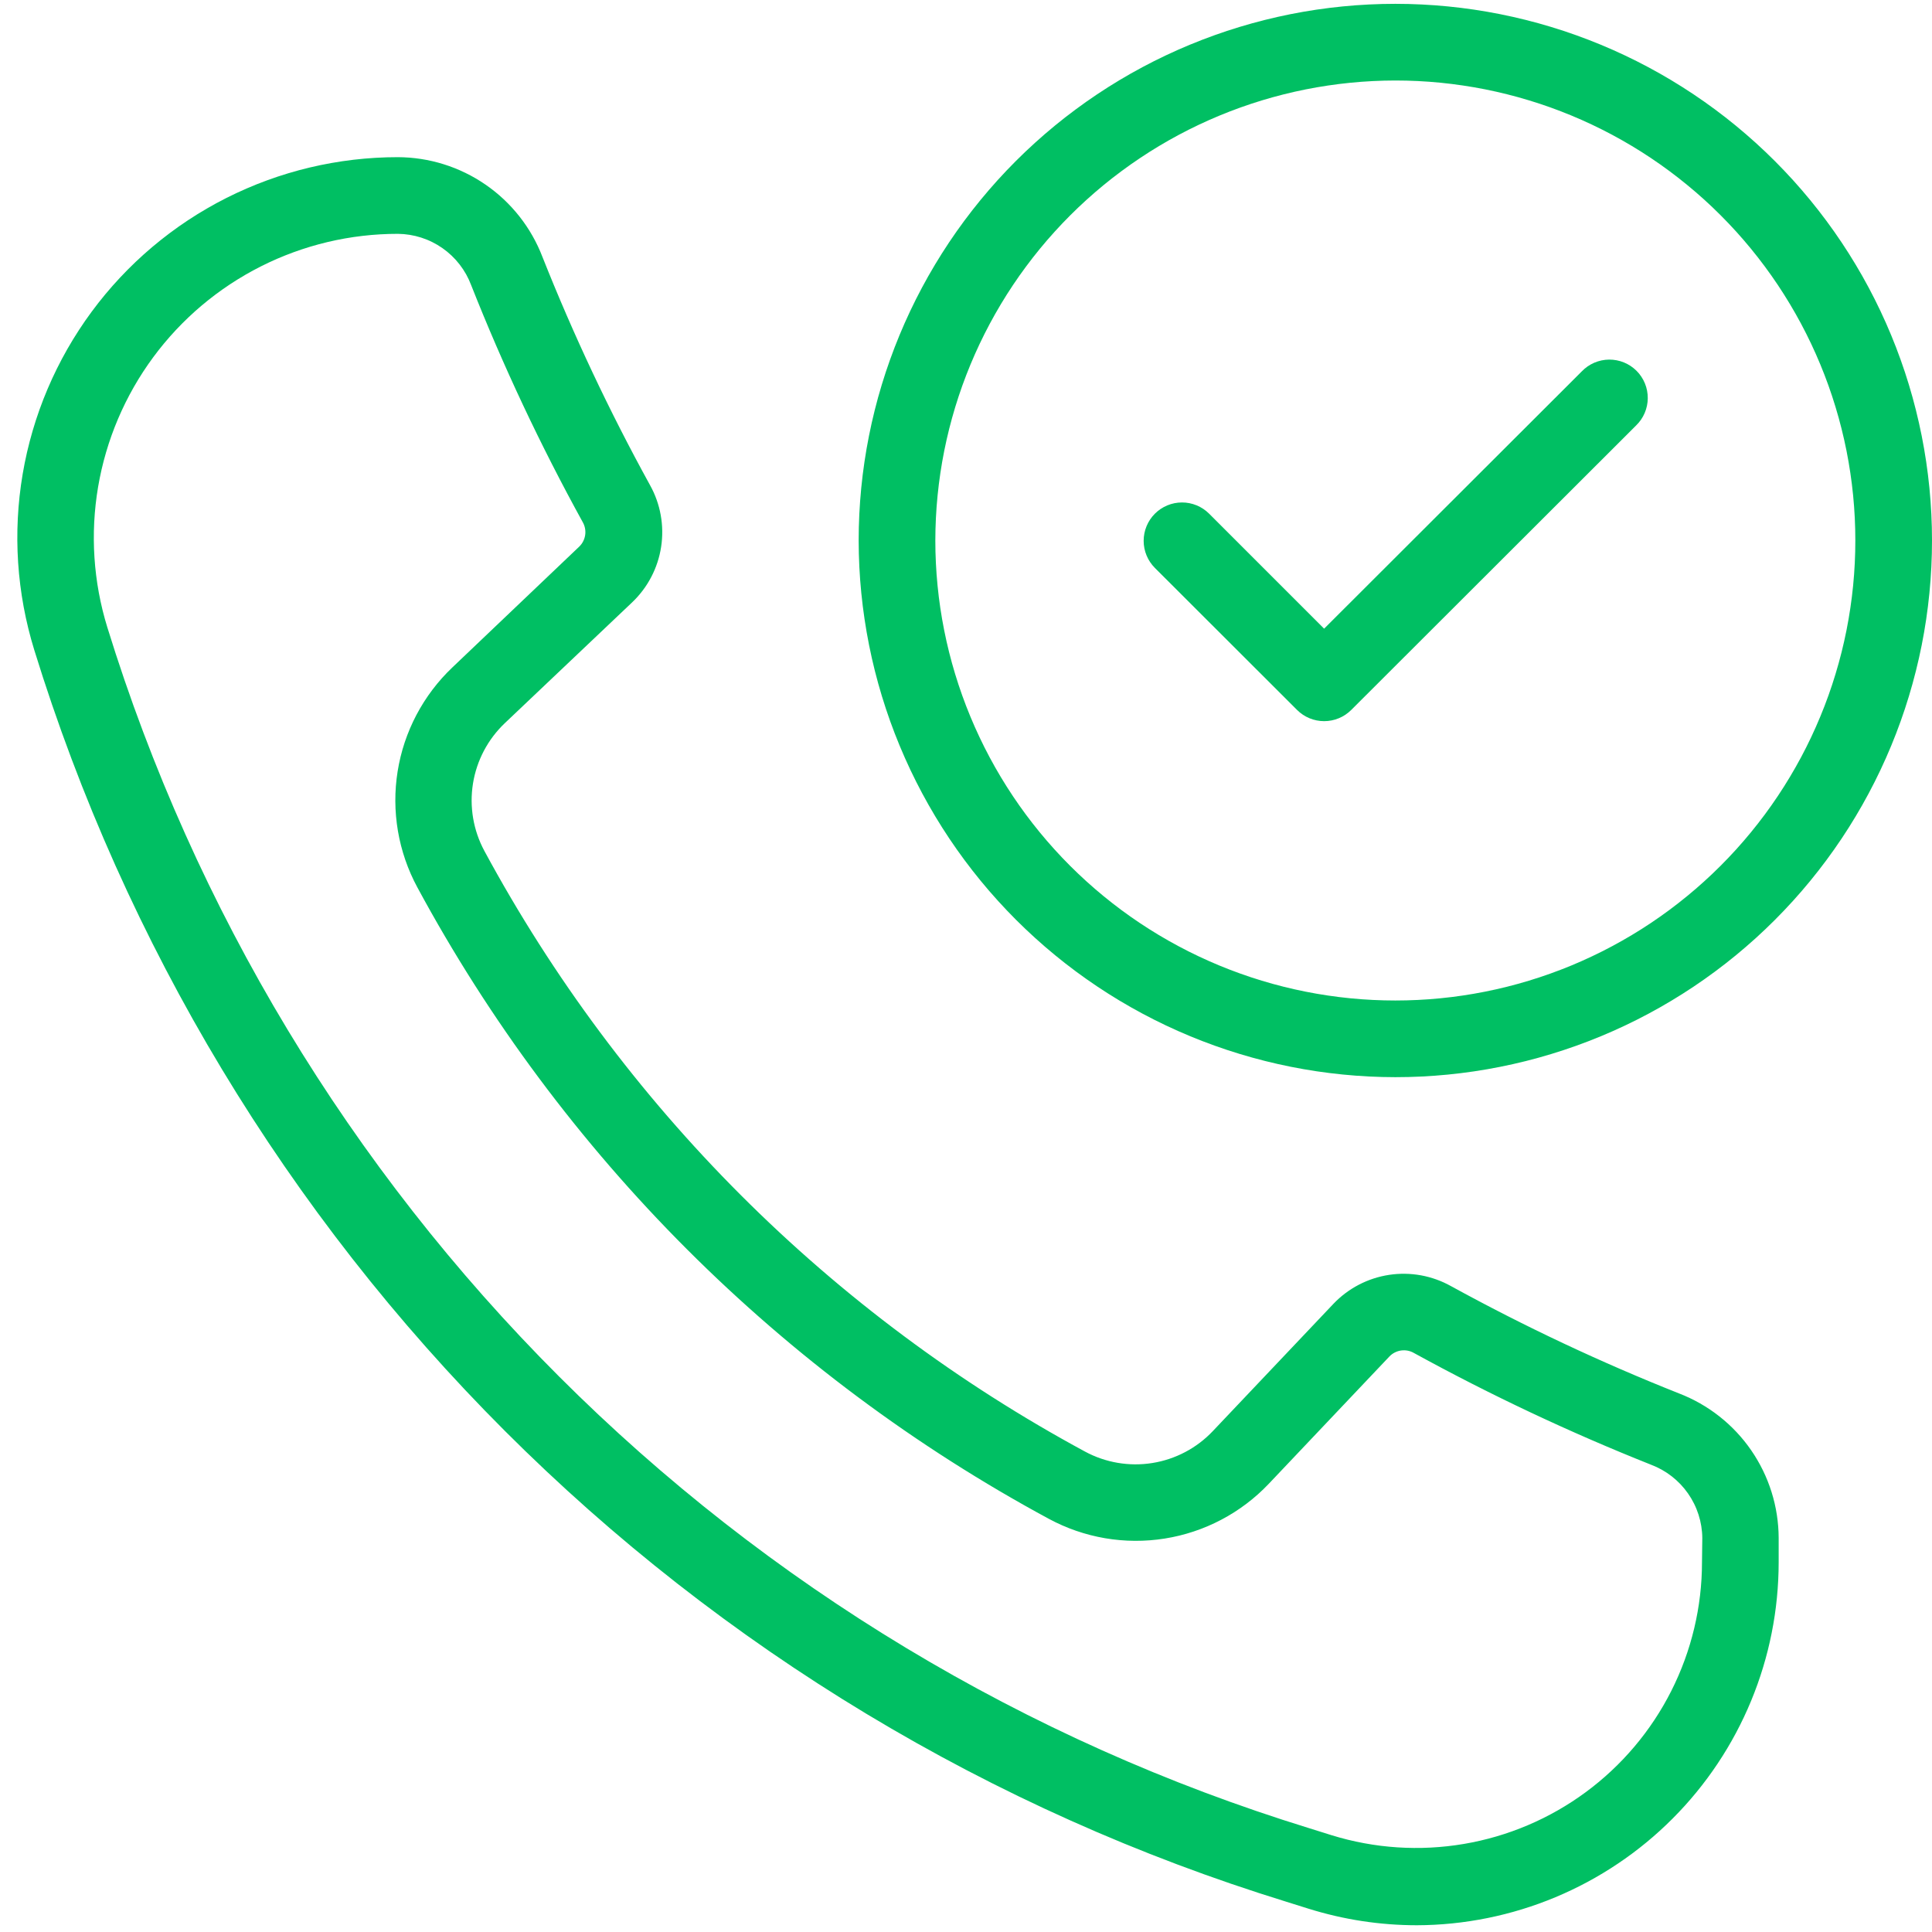
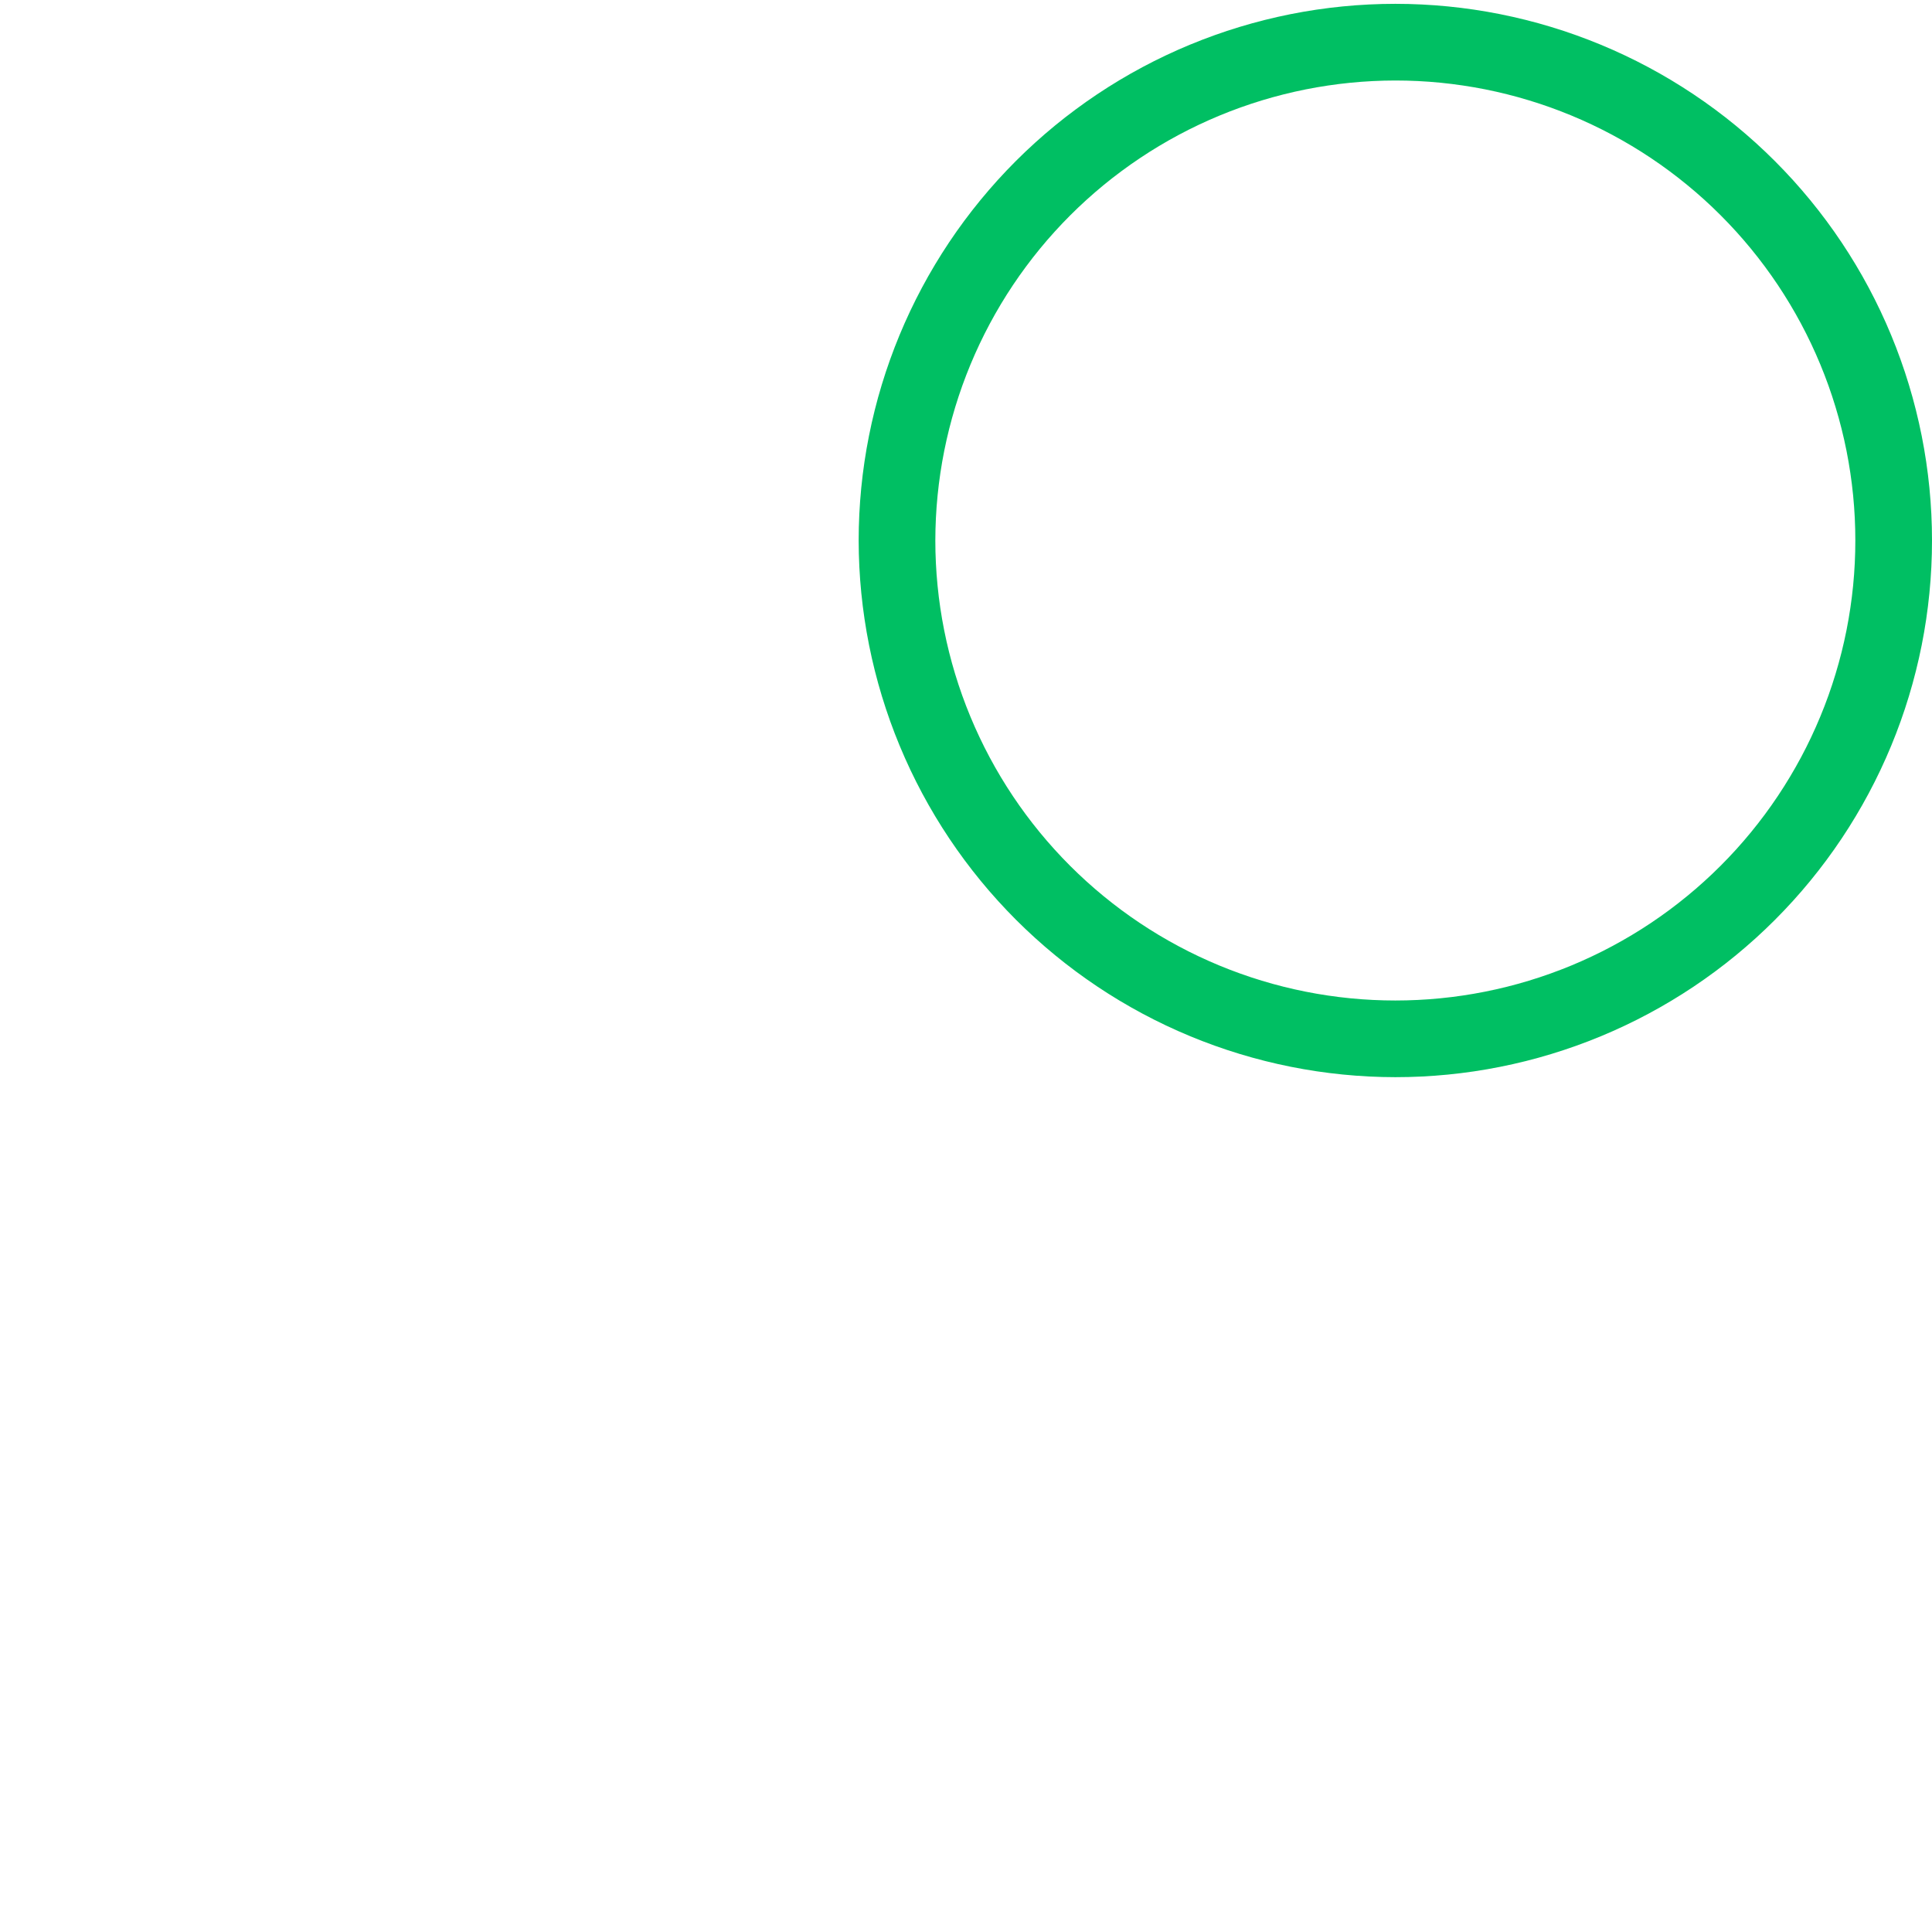
<svg xmlns="http://www.w3.org/2000/svg" width="1024" zoomAndPan="magnify" viewBox="0 0 768 768" height="1024" preserveAspectRatio="xMidYMid meet" version="1.0">
-   <path fill="#00bf63" d="M 667.43 553.906 C 636.324 541.555 606.102 527.332 576.762 511.238 C 575.836 510.723 574.891 510.242 573.926 509.805 C 572.961 509.363 571.98 508.965 570.98 508.609 C 569.984 508.25 568.973 507.934 567.949 507.66 C 566.926 507.383 565.891 507.152 564.848 506.961 C 563.805 506.773 562.754 506.629 561.699 506.523 C 560.645 506.422 559.586 506.363 558.527 506.348 C 557.469 506.332 556.41 506.359 555.352 506.43 C 554.293 506.504 553.238 506.617 552.191 506.777 C 551.145 506.934 550.102 507.137 549.07 507.383 C 548.039 507.625 547.02 507.914 546.012 508.242 C 545.004 508.57 544.012 508.938 543.035 509.348 C 542.055 509.762 541.098 510.211 540.156 510.699 C 539.215 511.188 538.297 511.715 537.402 512.281 C 536.504 512.848 535.633 513.449 534.785 514.086 C 533.938 514.723 533.117 515.395 532.328 516.098 C 531.535 516.805 530.773 517.539 530.043 518.309 L 482.074 568.93 C 481.281 569.766 480.453 570.566 479.598 571.332 C 478.738 572.102 477.852 572.832 476.934 573.527 C 476.016 574.219 475.07 574.875 474.098 575.496 C 473.125 576.113 472.133 576.691 471.113 577.227 C 470.094 577.762 469.055 578.258 467.996 578.707 C 466.938 579.16 465.863 579.566 464.77 579.934 C 463.68 580.297 462.574 580.613 461.457 580.887 C 460.336 581.16 459.211 581.391 458.074 581.57 C 456.938 581.754 455.793 581.887 454.645 581.977 C 453.5 582.062 452.348 582.105 451.199 582.102 C 450.047 582.094 448.898 582.043 447.75 581.941 C 446.605 581.844 445.461 581.699 444.328 581.504 C 443.191 581.312 442.066 581.074 440.953 580.789 C 439.836 580.504 438.734 580.176 437.645 579.801 C 436.559 579.43 435.484 579.012 434.43 578.547 C 433.375 578.086 432.344 577.582 431.328 577.035 C 418.77 570.25 406.473 563.02 394.438 555.344 C 382.398 547.664 370.66 539.562 359.211 531.031 C 347.762 522.504 336.641 513.57 325.84 504.23 C 315.039 494.895 304.594 485.18 294.5 475.086 C 284.406 464.992 274.688 454.543 265.352 443.746 C 256.016 432.945 247.082 421.82 238.555 410.375 C 230.023 398.926 221.922 387.184 214.242 375.148 C 206.566 363.113 199.332 350.816 192.547 338.254 C 192.004 337.242 191.496 336.207 191.035 335.152 C 190.574 334.098 190.156 333.023 189.781 331.934 C 189.406 330.848 189.078 329.742 188.793 328.629 C 188.508 327.512 188.27 326.387 188.078 325.25 C 187.883 324.113 187.738 322.973 187.641 321.824 C 187.539 320.676 187.488 319.527 187.48 318.375 C 187.477 317.223 187.516 316.074 187.605 314.926 C 187.695 313.777 187.828 312.633 188.012 311.496 C 188.191 310.359 188.418 309.23 188.691 308.113 C 188.969 306.992 189.285 305.887 189.648 304.797 C 190.012 303.703 190.422 302.625 190.875 301.566 C 191.324 300.508 191.82 299.469 192.355 298.449 C 192.895 297.43 193.469 296.434 194.086 295.461 C 194.707 294.488 195.363 293.543 196.059 292.625 C 196.754 291.707 197.484 290.82 198.25 289.961 C 199.02 289.102 199.82 288.273 200.656 287.48 L 251.277 239.453 C 252.043 238.723 252.781 237.965 253.484 237.172 C 254.188 236.383 254.859 235.566 255.496 234.723 C 256.137 233.875 256.734 233.008 257.301 232.113 C 257.867 231.219 258.395 230.301 258.883 229.363 C 259.375 228.426 259.824 227.469 260.234 226.492 C 260.648 225.516 261.016 224.527 261.344 223.52 C 261.676 222.516 261.961 221.496 262.207 220.469 C 262.453 219.438 262.652 218.398 262.812 217.352 C 262.973 216.309 263.09 215.258 263.16 214.199 C 263.234 213.145 263.262 212.086 263.246 211.027 C 263.234 209.969 263.176 208.914 263.074 207.859 C 262.973 206.809 262.824 205.762 262.637 204.719 C 262.449 203.676 262.219 202.645 261.945 201.621 C 261.672 200.602 261.355 199.59 261 198.594 C 260.641 197.598 260.246 196.617 259.809 195.656 C 259.371 194.691 258.895 193.746 258.379 192.824 C 242.227 163.473 227.977 133.23 215.617 102.094 C 215.062 100.652 214.457 99.23 213.793 97.836 C 213.133 96.438 212.418 95.066 211.656 93.723 C 210.891 92.379 210.078 91.066 209.215 89.781 C 208.352 88.5 207.441 87.25 206.484 86.035 C 205.527 84.82 204.527 83.645 203.48 82.504 C 202.434 81.363 201.348 80.266 200.223 79.207 C 199.094 78.148 197.93 77.137 196.723 76.164 C 195.52 75.195 194.281 74.27 193.008 73.395 C 191.734 72.516 190.434 71.688 189.098 70.906 C 187.762 70.129 186.398 69.398 185.008 68.723 C 183.617 68.047 182.207 67.422 180.77 66.848 C 179.332 66.277 177.875 65.762 176.398 65.301 C 174.926 64.836 173.434 64.43 171.93 64.082 C 170.422 63.73 168.906 63.438 167.375 63.203 C 165.848 62.965 164.312 62.785 162.773 62.664 C 161.23 62.543 159.688 62.48 158.141 62.477 C 155.191 62.477 152.246 62.562 149.305 62.734 C 146.363 62.906 143.426 63.164 140.5 63.508 C 137.57 63.852 134.656 64.281 131.754 64.797 C 128.852 65.309 125.965 65.906 123.098 66.59 C 120.23 67.273 117.383 68.039 114.562 68.891 C 111.738 69.738 108.941 70.668 106.176 71.684 C 103.406 72.695 100.668 73.789 97.965 74.961 C 95.262 76.133 92.594 77.383 89.961 78.711 C 87.328 80.039 84.738 81.445 82.191 82.926 C 79.641 84.406 77.137 85.957 74.68 87.586 C 72.219 89.211 69.812 90.91 67.453 92.676 C 65.094 94.445 62.785 96.277 60.535 98.18 C 58.281 100.082 56.09 102.051 53.949 104.078 C 51.812 106.109 49.738 108.203 47.723 110.355 C 45.707 112.504 43.758 114.715 41.871 116.98 C 39.988 119.246 38.168 121.566 36.418 123.938 C 34.668 126.309 32.988 128.73 31.383 131.203 C 29.773 133.672 28.238 136.188 26.777 138.746 C 25.316 141.309 23.93 143.91 22.621 146.551 C 21.312 149.191 20.082 151.867 18.93 154.582 C 17.773 157.293 16.703 160.039 15.711 162.812 C 14.719 165.59 13.809 168.395 12.98 171.223 C 12.152 174.051 11.406 176.902 10.742 179.773 C 10.082 182.648 9.504 185.535 9.012 188.441 C 8.52 191.348 8.113 194.266 7.789 197.199 C 7.469 200.129 7.23 203.066 7.082 206.008 C 6.93 208.953 6.867 211.898 6.887 214.848 C 6.91 217.793 7.016 220.738 7.211 223.68 C 7.406 226.621 7.684 229.555 8.051 232.48 C 8.414 235.406 8.867 238.316 9.402 241.215 C 9.938 244.117 10.559 246.996 11.262 249.859 C 11.965 252.723 12.754 255.562 13.621 258.379 C 15.871 265.664 18.23 272.914 20.699 280.133 C 23.168 287.348 25.746 294.523 28.434 301.66 C 31.121 308.797 33.914 315.895 36.816 322.945 C 39.719 329.996 42.73 337.004 45.844 343.965 C 48.961 350.926 52.18 357.84 55.508 364.703 C 58.832 371.562 62.262 378.375 65.793 385.133 C 69.324 391.895 72.961 398.598 76.695 405.246 C 80.43 411.895 84.266 418.484 88.203 425.016 C 92.141 431.547 96.176 438.02 100.309 444.43 C 104.441 450.836 108.668 457.184 112.996 463.465 C 117.32 469.746 121.742 475.957 126.254 482.105 C 130.77 488.25 135.375 494.328 140.074 500.336 C 144.773 506.34 149.562 512.277 154.441 518.137 C 159.32 523.996 164.289 529.785 169.344 535.492 C 174.398 541.203 179.539 546.836 184.766 552.391 C 189.992 557.945 195.301 563.418 200.695 568.812 C 206.086 574.203 211.559 579.512 217.113 584.738 C 222.668 589.965 228.297 595.105 234.008 600.164 C 239.719 605.219 245.504 610.184 251.363 615.066 C 257.227 619.945 263.16 624.734 269.164 629.434 C 275.172 634.133 281.25 638.738 287.395 643.254 C 293.543 647.77 299.754 652.191 306.035 656.516 C 312.316 660.844 318.66 665.07 325.07 669.203 C 331.48 673.34 337.949 677.375 344.48 681.309 C 351.012 685.246 357.602 689.082 364.25 692.82 C 370.898 696.555 377.602 700.191 384.363 703.723 C 391.121 707.254 397.93 710.684 404.793 714.012 C 411.656 717.336 418.57 720.559 425.531 723.672 C 432.492 726.789 439.496 729.801 446.551 732.703 C 453.602 735.605 460.695 738.398 467.832 741.086 C 474.969 743.773 482.148 746.352 489.363 748.824 C 496.578 751.293 503.828 753.652 511.117 755.902 L 520.258 758.766 C 534.254 763.117 548.578 765.301 563.23 765.316 C 565.586 765.309 567.941 765.242 570.293 765.117 C 572.645 764.996 574.992 764.812 577.336 764.574 C 579.68 764.336 582.016 764.039 584.344 763.684 C 586.676 763.332 588.992 762.922 591.301 762.453 C 593.609 761.988 595.906 761.465 598.191 760.883 C 600.473 760.305 602.742 759.672 604.992 758.98 C 607.246 758.289 609.48 757.543 611.695 756.746 C 613.91 755.945 616.105 755.09 618.281 754.184 C 620.453 753.277 622.605 752.316 624.73 751.305 C 626.859 750.293 628.961 749.227 631.035 748.113 C 633.109 746.996 635.156 745.832 637.172 744.617 C 639.191 743.402 641.18 742.137 643.133 740.824 C 645.09 739.512 647.012 738.152 648.902 736.746 C 650.793 735.336 652.645 733.887 654.465 732.387 C 656.281 730.891 658.062 729.348 659.805 727.766 C 661.547 726.18 663.25 724.551 664.914 722.883 C 666.578 721.215 668.199 719.508 669.781 717.762 C 671.359 716.012 672.895 714.227 674.387 712.406 C 675.879 710.582 677.328 708.723 678.727 706.832 C 680.129 704.938 681.484 703.012 682.789 701.051 C 684.098 699.09 685.355 697.102 686.566 695.078 C 687.773 693.059 688.934 691.008 690.043 688.93 C 691.152 686.852 692.211 684.746 693.215 682.617 C 694.223 680.488 695.176 678.332 696.078 676.156 C 696.977 673.98 697.824 671.781 698.617 669.566 C 699.41 667.348 700.148 665.109 700.832 662.855 C 701.516 660.602 702.145 658.332 702.719 656.047 C 703.289 653.762 703.805 651.465 704.266 649.152 C 704.727 646.844 705.129 644.523 705.477 642.195 C 705.824 639.863 706.113 637.527 706.344 635.184 C 706.578 632.84 706.75 630.488 706.867 628.137 C 706.984 625.785 707.047 623.43 707.047 621.074 L 707.047 611.352 C 707.043 609.809 706.977 608.262 706.855 606.723 C 706.734 605.184 706.555 603.648 706.316 602.121 C 706.082 600.594 705.789 599.078 705.438 597.57 C 705.086 596.066 704.68 594.578 704.219 593.102 C 703.754 591.625 703.238 590.172 702.668 588.734 C 702.094 587.301 701.473 585.887 700.793 584.496 C 700.117 583.109 699.387 581.746 698.605 580.414 C 697.828 579.078 697 577.773 696.121 576.5 C 695.242 575.23 694.32 573.992 693.352 572.789 C 692.379 571.586 691.367 570.422 690.309 569.293 C 689.25 568.168 688.152 567.082 687.012 566.035 C 685.875 564.992 684.695 563.992 683.48 563.035 C 682.27 562.078 681.02 561.168 679.738 560.309 C 678.453 559.445 677.141 558.633 675.797 557.867 C 674.453 557.102 673.086 556.391 671.688 555.73 C 670.289 555.066 668.871 554.461 667.43 553.906 Z M 676.57 620.953 C 676.57 623.168 676.504 625.379 676.375 627.59 C 676.246 629.801 676.051 632.008 675.793 634.207 C 675.531 636.406 675.211 638.598 674.824 640.777 C 674.438 642.957 673.984 645.125 673.473 647.281 C 672.957 649.434 672.383 651.57 671.746 653.691 C 671.105 655.812 670.406 657.914 669.645 659.992 C 668.883 662.074 668.062 664.129 667.18 666.16 C 666.301 668.191 665.359 670.195 664.359 672.176 C 663.363 674.152 662.305 676.098 661.195 678.012 C 660.082 679.926 658.914 681.809 657.691 683.656 C 656.469 685.504 655.195 687.312 653.867 689.086 C 652.539 690.855 651.16 692.59 649.73 694.281 C 648.301 695.973 646.824 697.621 645.297 699.227 C 643.773 700.832 642.199 702.391 640.582 703.906 C 638.969 705.418 637.309 706.883 635.605 708.301 C 633.902 709.719 632.16 711.082 630.379 712.398 C 628.594 713.711 626.777 714.973 624.918 716.184 C 623.062 717.391 621.176 718.543 619.25 719.641 C 617.328 720.738 615.375 721.781 613.391 722.766 C 611.406 723.75 609.395 724.672 607.355 725.539 C 605.316 726.406 603.254 727.211 601.168 727.957 C 599.086 728.703 596.98 729.387 594.852 730.012 C 592.727 730.633 590.586 731.191 588.426 731.691 C 586.27 732.188 584.098 732.621 581.914 732.992 C 579.73 733.363 577.539 733.668 575.336 733.91 C 573.137 734.152 570.93 734.332 568.719 734.445 C 566.504 734.559 564.293 734.609 562.078 734.59 C 559.863 734.574 557.652 734.496 555.441 734.352 C 553.23 734.203 551.027 733.996 548.828 733.723 C 546.633 733.445 544.441 733.109 542.266 732.707 C 540.086 732.305 537.922 731.84 535.773 731.312 C 533.621 730.781 531.488 730.191 529.371 729.539 L 520.23 726.676 C 513.234 724.52 506.277 722.254 499.352 719.887 C 492.426 717.52 485.539 715.047 478.688 712.473 C 471.84 709.895 465.031 707.215 458.262 704.43 C 451.492 701.645 444.77 698.762 438.09 695.773 C 431.41 692.785 424.773 689.695 418.188 686.504 C 411.602 683.316 405.062 680.027 398.578 676.637 C 392.09 673.25 385.656 669.766 379.277 666.18 C 372.895 662.598 366.57 658.918 360.301 655.141 C 354.031 651.367 347.82 647.496 341.668 643.531 C 335.52 639.566 329.43 635.508 323.398 631.359 C 317.371 627.211 311.406 622.969 305.508 618.641 C 299.609 614.309 293.777 609.891 288.012 605.383 C 282.246 600.875 276.551 596.281 270.926 591.598 C 265.297 586.918 259.746 582.152 254.266 577.305 C 248.785 572.453 243.379 567.523 238.047 562.508 C 232.715 557.496 227.461 552.402 222.285 547.227 C 217.109 542.055 212.012 536.805 206.996 531.473 C 201.977 526.145 197.043 520.742 192.191 515.266 C 187.336 509.785 182.57 504.234 177.887 498.613 C 173.199 492.992 168.602 487.297 164.094 481.535 C 159.582 475.773 155.16 469.941 150.824 464.047 C 146.492 458.148 142.246 452.188 138.094 446.16 C 133.941 440.133 129.879 434.047 125.914 427.898 C 121.945 421.75 118.07 415.539 114.293 409.273 C 110.512 403.008 106.828 396.684 103.242 390.305 C 99.652 383.926 96.164 377.492 92.773 371.008 C 89.379 364.523 86.086 357.988 82.895 351.402 C 79.699 344.82 76.609 338.188 73.617 331.508 C 70.625 324.828 67.734 318.105 64.945 311.34 C 62.16 304.574 59.477 297.766 56.895 290.918 C 54.312 284.07 51.836 277.184 49.465 270.262 C 47.094 263.336 44.828 256.379 42.668 249.387 C 41.973 247.137 41.344 244.867 40.781 242.582 C 40.219 240.293 39.727 237.992 39.297 235.676 C 38.871 233.363 38.512 231.035 38.223 228.699 C 37.93 226.363 37.707 224.02 37.555 221.668 C 37.398 219.32 37.312 216.969 37.297 214.613 C 37.281 212.258 37.332 209.902 37.453 207.551 C 37.574 205.199 37.766 202.855 38.023 200.516 C 38.281 198.172 38.605 195.844 39 193.52 C 39.395 191.199 39.859 188.891 40.387 186.598 C 40.918 184.301 41.512 182.023 42.176 179.766 C 42.84 177.504 43.566 175.266 44.359 173.051 C 45.152 170.832 46.012 168.641 46.934 166.473 C 47.855 164.309 48.84 162.168 49.887 160.059 C 50.934 157.949 52.039 155.875 53.207 153.828 C 54.375 151.785 55.602 149.773 56.887 147.801 C 58.176 145.828 59.516 143.895 60.914 142 C 62.312 140.105 63.766 138.254 65.273 136.445 C 66.781 134.637 68.34 132.871 69.949 131.152 C 71.559 129.438 73.219 127.766 74.926 126.145 C 76.633 124.523 78.387 122.953 80.188 121.434 C 81.988 119.918 83.828 118.453 85.715 117.039 C 87.602 115.629 89.523 114.273 91.488 112.977 C 93.453 111.68 95.457 110.438 97.492 109.258 C 99.527 108.074 101.598 106.953 103.703 105.895 C 105.805 104.832 107.938 103.836 110.098 102.898 C 112.258 101.965 114.445 101.094 116.656 100.285 C 118.867 99.477 121.102 98.734 123.355 98.055 C 125.613 97.379 127.887 96.77 130.176 96.223 C 132.469 95.68 134.773 95.203 137.09 94.793 C 139.41 94.383 141.738 94.043 144.078 93.77 C 146.418 93.496 148.762 93.289 151.113 93.156 C 153.465 93.02 155.816 92.949 158.172 92.953 C 159.746 92.969 161.312 93.102 162.867 93.355 C 164.422 93.605 165.949 93.973 167.449 94.453 C 168.953 94.934 170.406 95.523 171.82 96.227 C 173.23 96.926 174.582 97.727 175.871 98.629 C 177.164 99.531 178.379 100.527 179.523 101.613 C 180.664 102.699 181.719 103.863 182.684 105.109 C 183.648 106.352 184.52 107.664 185.289 109.035 C 186.059 110.41 186.719 111.836 187.277 113.309 C 200.066 145.648 214.848 177.047 231.617 207.512 C 232.07 208.289 232.379 209.121 232.551 210.004 C 232.723 210.887 232.746 211.773 232.617 212.66 C 232.488 213.551 232.219 214.395 231.809 215.195 C 231.398 215.996 230.867 216.703 230.219 217.324 L 179.809 265.324 C 178.371 266.691 176.992 268.113 175.672 269.59 C 174.352 271.07 173.094 272.598 171.898 274.18 C 170.703 275.762 169.574 277.387 168.512 279.059 C 167.449 280.734 166.453 282.445 165.531 284.199 C 164.609 285.953 163.758 287.742 162.98 289.566 C 162.203 291.391 161.504 293.242 160.875 295.121 C 160.25 297.004 159.703 298.906 159.23 300.832 C 158.762 302.758 158.371 304.699 158.059 306.656 C 157.746 308.613 157.516 310.582 157.363 312.559 C 157.211 314.531 157.141 316.512 157.152 318.496 C 157.16 320.477 157.254 322.453 157.426 324.43 C 157.598 326.402 157.848 328.367 158.18 330.324 C 158.512 332.277 158.922 334.215 159.414 336.133 C 159.902 338.055 160.473 339.953 161.117 341.828 C 161.762 343.699 162.48 345.547 163.277 347.359 C 164.074 349.176 164.941 350.957 165.883 352.699 C 173.012 365.91 180.613 378.844 188.684 391.5 C 196.754 404.156 205.273 416.504 214.238 428.539 C 223.207 440.578 232.598 452.277 242.414 463.633 C 252.23 474.988 262.445 485.973 273.059 496.586 C 283.672 507.199 294.656 517.414 306.016 527.23 C 317.371 537.047 329.066 546.441 341.105 555.406 C 353.145 564.375 365.488 572.891 378.148 580.961 C 390.805 589.031 403.734 596.633 416.945 603.766 C 418.691 604.707 420.469 605.574 422.285 606.371 C 424.102 607.168 425.945 607.891 427.82 608.535 C 429.695 609.18 431.594 609.75 433.516 610.238 C 435.438 610.73 437.375 611.141 439.328 611.477 C 441.285 611.809 443.25 612.059 445.227 612.23 C 447.199 612.402 449.18 612.496 451.164 612.504 C 453.145 612.516 455.125 612.445 457.102 612.293 C 459.078 612.141 461.047 611.91 463.004 611.598 C 464.965 611.285 466.906 610.895 468.832 610.426 C 470.758 609.953 472.664 609.406 474.543 608.777 C 476.426 608.152 478.277 607.453 480.102 606.676 C 481.926 605.895 483.715 605.047 485.469 604.121 C 487.227 603.199 488.938 602.207 490.613 601.141 C 492.285 600.078 493.914 598.949 495.496 597.75 C 497.074 596.555 498.605 595.297 500.086 593.977 C 501.562 592.652 502.984 591.273 504.352 589.836 L 552.32 539.215 C 552.941 538.566 553.656 538.039 554.457 537.633 C 555.258 537.227 556.102 536.961 556.992 536.84 C 557.883 536.719 558.77 536.746 559.652 536.922 C 560.531 537.102 561.359 537.418 562.133 537.875 C 592.613 554.602 624.004 569.391 656.305 582.246 C 657.781 582.805 659.207 583.465 660.582 584.234 C 661.957 585.004 663.266 585.871 664.512 586.84 C 665.758 587.805 666.922 588.859 668.012 590 C 669.098 591.141 670.094 592.355 670.996 593.648 C 671.902 594.938 672.707 596.289 673.406 597.703 C 674.109 599.113 674.699 600.57 675.184 602.07 C 675.664 603.57 676.035 605.098 676.285 606.656 C 676.539 608.211 676.676 609.777 676.691 611.352 Z M 676.57 620.953 " fill-opacity="1" fill-rule="nonzero" />
-   <path fill="#00bf63" d="M 515.598 282.211 C 516.305 282.918 517.074 283.547 517.906 284.105 C 518.738 284.66 519.613 285.129 520.539 285.512 C 521.465 285.895 522.418 286.184 523.398 286.379 C 524.379 286.574 525.367 286.672 526.371 286.672 C 527.371 286.672 528.359 286.574 529.34 286.379 C 530.324 286.184 531.277 285.895 532.199 285.512 C 533.125 285.129 534.004 284.66 534.832 284.105 C 535.664 283.547 536.434 282.918 537.145 282.211 L 650.363 169.145 C 650.727 168.793 651.07 168.426 651.395 168.039 C 651.723 167.656 652.027 167.254 652.316 166.84 C 652.602 166.426 652.867 165.996 653.113 165.555 C 653.355 165.113 653.578 164.66 653.777 164.195 C 653.977 163.734 654.152 163.262 654.305 162.781 C 654.457 162.297 654.582 161.812 654.688 161.316 C 654.793 160.824 654.871 160.324 654.926 159.824 C 654.98 159.324 655.008 158.82 655.012 158.316 C 655.016 157.809 654.996 157.305 654.949 156.805 C 654.906 156.301 654.836 155.801 654.738 155.309 C 654.645 154.812 654.523 154.32 654.383 153.84 C 654.238 153.355 654.07 152.879 653.879 152.414 C 653.688 151.945 653.473 151.488 653.238 151.043 C 653 150.598 652.742 150.164 652.465 149.746 C 652.184 149.324 651.887 148.918 651.566 148.527 C 651.246 148.137 650.906 147.766 650.551 147.406 C 650.195 147.051 649.82 146.711 649.43 146.395 C 649.039 146.074 648.633 145.773 648.215 145.492 C 647.793 145.215 647.359 144.957 646.914 144.719 C 646.469 144.484 646.012 144.27 645.547 144.078 C 645.078 143.887 644.602 143.719 644.121 143.578 C 643.637 143.434 643.148 143.312 642.652 143.219 C 642.156 143.121 641.656 143.051 641.152 143.008 C 640.652 142.961 640.148 142.941 639.645 142.945 C 639.137 142.949 638.637 142.98 638.133 143.031 C 637.633 143.086 637.133 143.168 636.641 143.27 C 636.148 143.375 635.66 143.504 635.18 143.656 C 634.699 143.805 634.227 143.98 633.762 144.18 C 633.297 144.379 632.844 144.602 632.402 144.848 C 631.961 145.09 631.535 145.355 631.117 145.641 C 630.703 145.93 630.305 146.234 629.918 146.562 C 629.535 146.887 629.164 147.234 628.816 147.598 L 526.355 249.906 L 480.641 204.191 C 479.93 203.484 479.16 202.852 478.328 202.297 C 477.496 201.742 476.617 201.27 475.691 200.891 C 474.766 200.508 473.812 200.219 472.832 200.023 C 471.848 199.828 470.855 199.73 469.855 199.734 C 468.855 199.734 467.863 199.832 466.883 200.027 C 465.898 200.223 464.945 200.512 464.023 200.898 C 463.098 201.281 462.219 201.75 461.387 202.309 C 460.555 202.863 459.785 203.496 459.078 204.207 C 458.371 204.914 457.738 205.684 457.184 206.516 C 456.629 207.352 456.16 208.23 455.777 209.156 C 455.395 210.078 455.105 211.031 454.91 212.016 C 454.715 212.996 454.621 213.988 454.621 214.988 C 454.621 215.992 454.719 216.98 454.914 217.965 C 455.109 218.945 455.402 219.898 455.785 220.824 C 456.168 221.75 456.637 222.625 457.195 223.457 C 457.754 224.289 458.387 225.059 459.094 225.77 Z M 515.598 282.211 " fill-opacity="1" fill-rule="nonzero" />
  <path fill="#00bf63" d="M 554.668 428.191 C 558.156 428.191 561.648 428.105 565.133 427.934 C 568.621 427.762 572.102 427.504 575.578 427.164 C 579.051 426.82 582.516 426.395 585.969 425.883 C 589.422 425.367 592.863 424.773 596.285 424.09 C 599.711 423.41 603.117 422.645 606.504 421.797 C 609.891 420.949 613.254 420.02 616.594 419.004 C 619.934 417.992 623.25 416.895 626.535 415.719 C 629.824 414.543 633.078 413.289 636.305 411.953 C 639.531 410.617 642.723 409.199 645.879 407.707 C 649.035 406.215 652.152 404.645 655.23 403 C 658.309 401.355 661.348 399.633 664.34 397.84 C 667.336 396.043 670.285 394.176 673.188 392.238 C 676.09 390.297 678.945 388.289 681.75 386.207 C 684.555 384.129 687.305 381.98 690.004 379.766 C 692.703 377.551 695.344 375.27 697.934 372.926 C 700.52 370.582 703.047 368.176 705.516 365.707 C 707.984 363.238 710.391 360.711 712.734 358.121 C 715.082 355.535 717.359 352.895 719.574 350.195 C 721.789 347.496 723.938 344.742 726.016 341.941 C 728.098 339.137 730.105 336.281 732.047 333.379 C 733.988 330.477 735.855 327.527 737.648 324.531 C 739.445 321.539 741.164 318.5 742.809 315.422 C 744.457 312.344 746.023 309.227 747.516 306.07 C 749.012 302.914 750.426 299.723 751.762 296.496 C 753.098 293.27 754.352 290.016 755.527 286.727 C 756.707 283.441 757.801 280.125 758.812 276.785 C 759.828 273.445 760.758 270.078 761.605 266.691 C 762.453 263.305 763.219 259.902 763.902 256.477 C 764.582 253.051 765.18 249.613 765.691 246.16 C 766.203 242.707 766.629 239.242 766.973 235.766 C 767.316 232.293 767.57 228.812 767.742 225.324 C 767.914 221.836 768 218.348 768 214.855 C 768 211.367 767.914 207.875 767.742 204.391 C 767.57 200.902 767.316 197.422 766.973 193.945 C 766.629 190.473 766.203 187.008 765.691 183.555 C 765.18 180.102 764.582 176.664 763.902 173.238 C 763.219 169.812 762.453 166.406 761.605 163.02 C 760.758 159.633 759.828 156.27 758.812 152.93 C 757.801 149.59 756.707 146.273 755.527 142.988 C 754.352 139.699 753.098 136.445 751.762 133.219 C 750.426 129.992 749.012 126.801 747.516 123.645 C 746.023 120.488 744.457 117.371 742.809 114.293 C 741.164 111.215 739.445 108.176 737.648 105.184 C 735.855 102.188 733.984 99.238 732.047 96.336 C 730.105 93.434 728.098 90.578 726.016 87.773 C 723.938 84.969 721.789 82.219 719.574 79.52 C 717.359 76.82 715.082 74.18 712.734 71.59 C 710.391 69.004 707.984 66.477 705.516 64.008 C 703.047 61.539 700.52 59.133 697.934 56.789 C 695.344 54.441 692.703 52.164 690.004 49.949 C 687.305 47.734 684.555 45.586 681.75 43.508 C 678.945 41.426 676.09 39.418 673.188 37.477 C 670.285 35.539 667.336 33.672 664.34 31.875 C 661.348 30.082 658.309 28.359 655.23 26.715 C 652.152 25.066 649.035 23.5 645.879 22.008 C 642.723 20.512 639.531 19.098 636.305 17.762 C 633.078 16.426 629.824 15.172 626.535 13.996 C 623.25 12.816 619.934 11.723 616.594 10.711 C 613.254 9.695 609.891 8.766 606.504 7.918 C 603.117 7.07 599.711 6.305 596.285 5.621 C 592.863 4.941 589.422 4.344 585.969 3.832 C 582.516 3.32 579.051 2.895 575.578 2.551 C 572.102 2.207 568.621 1.953 565.133 1.781 C 561.648 1.609 558.156 1.523 554.668 1.523 C 551.176 1.523 547.688 1.609 544.199 1.781 C 540.711 1.953 537.23 2.207 533.758 2.551 C 530.281 2.895 526.816 3.32 523.363 3.832 C 519.91 4.344 516.473 4.941 513.047 5.621 C 509.625 6.305 506.219 7.07 502.832 7.918 C 499.445 8.766 496.082 9.695 492.738 10.711 C 489.398 11.723 486.086 12.816 482.797 13.996 C 479.508 15.172 476.254 16.426 473.027 17.762 C 469.801 19.098 466.609 20.512 463.453 22.008 C 460.297 23.5 457.18 25.066 454.102 26.715 C 451.023 28.359 447.984 30.082 444.992 31.875 C 441.996 33.672 439.047 35.539 436.145 37.477 C 433.242 39.418 430.387 41.426 427.586 43.508 C 424.781 45.586 422.027 47.734 419.328 49.949 C 416.629 52.164 413.988 54.441 411.402 56.789 C 408.812 59.133 406.285 61.539 403.816 64.008 C 401.348 66.477 398.941 69.004 396.598 71.59 C 394.254 74.18 391.973 76.82 389.758 79.52 C 387.543 82.219 385.395 84.969 383.316 87.773 C 381.234 90.578 379.227 93.434 377.285 96.336 C 375.348 99.238 373.48 102.188 371.684 105.184 C 369.891 108.176 368.168 111.215 366.523 114.293 C 364.879 117.371 363.309 120.488 361.816 123.645 C 360.324 126.801 358.91 129.992 357.574 133.219 C 356.234 136.445 354.98 139.699 353.805 142.988 C 352.629 146.273 351.531 149.59 350.52 152.93 C 349.504 156.27 348.574 159.633 347.727 163.02 C 346.879 166.406 346.113 169.812 345.434 173.238 C 344.75 176.664 344.156 180.102 343.641 183.555 C 343.129 187.008 342.703 190.473 342.359 193.945 C 342.02 197.422 341.762 200.902 341.59 204.391 C 341.418 207.875 341.332 211.367 341.332 214.855 C 341.336 218.348 341.426 221.836 341.602 225.32 C 341.777 228.809 342.035 232.285 342.383 235.762 C 342.727 239.234 343.16 242.695 343.676 246.148 C 344.188 249.598 344.789 253.035 345.473 256.461 C 346.156 259.883 346.922 263.285 347.773 266.672 C 348.625 270.055 349.559 273.418 350.574 276.758 C 351.59 280.098 352.688 283.41 353.863 286.695 C 355.043 289.98 356.301 293.234 357.637 296.457 C 358.977 299.684 360.391 302.871 361.883 306.027 C 363.379 309.18 364.949 312.297 366.594 315.375 C 368.242 318.449 369.961 321.484 371.758 324.48 C 373.555 327.473 375.422 330.418 377.359 333.32 C 379.301 336.223 381.312 339.074 383.391 341.879 C 385.469 344.68 387.617 347.43 389.832 350.129 C 392.047 352.828 394.324 355.469 396.672 358.055 C 399.016 360.641 401.422 363.168 403.887 365.637 C 406.355 368.102 408.883 370.508 411.469 372.852 C 414.055 375.199 416.695 377.477 419.395 379.691 C 422.094 381.906 424.844 384.055 427.645 386.133 C 430.449 388.211 433.301 390.223 436.203 392.164 C 439.105 394.102 442.051 395.969 445.043 397.766 C 448.039 399.562 451.074 401.281 454.148 402.93 C 457.227 404.574 460.344 406.145 463.496 407.641 C 466.652 409.133 469.84 410.551 473.066 411.887 C 476.289 413.223 479.543 414.48 482.828 415.66 C 486.113 416.836 489.426 417.934 492.766 418.949 C 496.105 419.965 499.469 420.898 502.852 421.75 C 506.238 422.602 509.641 423.367 513.062 424.051 C 516.488 424.734 519.926 425.336 523.375 425.852 C 526.828 426.363 530.289 426.797 533.766 427.141 C 537.238 427.488 540.715 427.746 544.203 427.922 C 547.688 428.098 551.176 428.188 554.668 428.191 Z M 554.668 32 C 557.66 32 560.648 32.074 563.641 32.219 C 566.629 32.367 569.613 32.586 572.59 32.879 C 575.566 33.176 578.535 33.539 581.496 33.98 C 584.457 34.418 587.406 34.93 590.34 35.512 C 593.273 36.098 596.195 36.754 599.098 37.48 C 602 38.207 604.883 39.004 607.746 39.875 C 610.609 40.742 613.453 41.68 616.27 42.688 C 619.086 43.699 621.879 44.773 624.645 45.918 C 627.406 47.062 630.145 48.277 632.848 49.555 C 635.555 50.836 638.227 52.18 640.863 53.59 C 643.504 55.004 646.105 56.477 648.676 58.016 C 651.242 59.555 653.77 61.156 656.258 62.816 C 658.746 64.48 661.191 66.203 663.594 67.984 C 666 69.77 668.355 71.609 670.668 73.508 C 672.984 75.406 675.25 77.359 677.465 79.367 C 679.684 81.379 681.852 83.441 683.965 85.559 C 686.082 87.672 688.145 89.84 690.156 92.059 C 692.164 94.273 694.117 96.539 696.016 98.855 C 697.914 101.168 699.758 103.527 701.539 105.93 C 703.32 108.332 705.043 110.777 706.707 113.266 C 708.371 115.754 709.969 118.281 711.508 120.852 C 713.047 123.418 714.52 126.02 715.934 128.66 C 717.344 131.297 718.688 133.969 719.969 136.676 C 721.246 139.383 722.461 142.117 723.605 144.879 C 724.75 147.645 725.828 150.438 726.836 153.254 C 727.844 156.07 728.781 158.914 729.648 161.777 C 730.52 164.641 731.316 167.523 732.043 170.426 C 732.77 173.328 733.426 176.25 734.012 179.184 C 734.594 182.117 735.105 185.066 735.543 188.027 C 735.984 190.988 736.352 193.957 736.645 196.934 C 736.938 199.914 737.156 202.895 737.305 205.883 C 737.449 208.875 737.523 211.863 737.523 214.855 C 737.523 217.852 737.449 220.84 737.305 223.828 C 737.156 226.82 736.938 229.801 736.645 232.781 C 736.352 235.758 735.984 238.727 735.543 241.688 C 735.105 244.648 734.594 247.594 734.012 250.531 C 733.426 253.465 732.77 256.387 732.043 259.289 C 731.316 262.191 730.52 265.074 729.648 267.938 C 728.781 270.801 727.844 273.641 726.836 276.461 C 725.828 279.277 724.75 282.07 723.605 284.832 C 722.461 287.598 721.246 290.332 719.969 293.039 C 718.688 295.742 717.344 298.418 715.934 301.055 C 714.52 303.695 713.047 306.297 711.508 308.863 C 709.969 311.43 708.371 313.957 706.707 316.445 C 705.043 318.934 703.32 321.383 701.539 323.785 C 699.758 326.188 697.914 328.547 696.016 330.859 C 694.117 333.172 692.164 335.438 690.156 337.656 C 688.145 339.875 686.082 342.039 683.965 344.156 C 681.852 346.273 679.684 348.336 677.465 350.344 C 675.25 352.355 672.984 354.309 670.668 356.207 C 668.355 358.105 666 359.945 663.594 361.73 C 661.191 363.512 658.746 365.234 656.258 366.898 C 653.77 368.559 651.242 370.16 648.672 371.699 C 646.105 373.238 643.504 374.711 640.863 376.121 C 638.227 377.535 635.555 378.879 632.848 380.156 C 630.145 381.438 627.406 382.648 624.645 383.797 C 621.879 384.941 619.086 386.016 616.27 387.023 C 613.453 388.035 610.609 388.973 607.746 389.84 C 604.883 390.711 602 391.508 599.098 392.234 C 596.195 392.961 593.273 393.617 590.34 394.199 C 587.406 394.785 584.457 395.297 581.496 395.734 C 578.535 396.176 575.566 396.539 572.59 396.832 C 569.613 397.129 566.629 397.348 563.641 397.492 C 560.648 397.641 557.66 397.715 554.668 397.715 C 551.676 397.715 548.684 397.641 545.695 397.492 C 542.707 397.348 539.723 397.129 536.742 396.832 C 533.766 396.539 530.797 396.176 527.836 395.734 C 524.875 395.297 521.93 394.785 518.992 394.199 C 516.059 393.617 513.141 392.961 510.234 392.234 C 507.332 391.508 504.449 390.711 501.586 389.84 C 498.723 388.973 495.883 388.035 493.062 387.023 C 490.246 386.016 487.453 384.941 484.691 383.797 C 481.926 382.648 479.191 381.438 476.484 380.156 C 473.781 378.879 471.109 377.535 468.469 376.121 C 465.828 374.711 463.227 373.238 460.66 371.699 C 458.094 370.16 455.566 368.559 453.078 366.898 C 450.59 365.234 448.141 363.512 445.738 361.73 C 443.336 359.945 440.977 358.105 438.664 356.207 C 436.352 354.309 434.086 352.355 431.867 350.344 C 429.648 348.336 427.484 346.273 425.367 344.156 C 423.25 342.039 421.188 339.875 419.18 337.656 C 417.168 335.438 415.215 333.172 413.316 330.859 C 411.418 328.547 409.578 326.188 407.793 323.785 C 406.012 321.383 404.289 318.934 402.625 316.445 C 400.965 313.957 399.363 311.43 397.824 308.863 C 396.285 306.297 394.812 303.695 393.402 301.055 C 391.992 298.418 390.645 295.742 389.367 293.039 C 388.086 290.332 386.875 287.598 385.73 284.832 C 384.582 282.07 383.508 279.277 382.5 276.461 C 381.492 273.641 380.551 270.801 379.684 267.938 C 378.816 265.074 378.016 262.191 377.289 259.289 C 376.562 256.387 375.906 253.465 375.324 250.531 C 374.738 247.594 374.227 244.648 373.789 241.688 C 373.348 238.727 372.984 235.758 372.691 232.781 C 372.398 229.801 372.176 226.82 372.031 223.828 C 371.883 220.84 371.809 217.852 371.809 214.855 C 371.812 211.867 371.891 208.875 372.039 205.887 C 372.188 202.898 372.41 199.918 372.707 196.941 C 373.004 193.961 373.371 190.996 373.812 188.035 C 374.254 185.078 374.766 182.129 375.352 179.195 C 375.938 176.262 376.598 173.344 377.324 170.441 C 378.055 167.543 378.855 164.66 379.723 161.797 C 380.594 158.934 381.535 156.094 382.543 153.277 C 383.555 150.461 384.633 147.672 385.777 144.91 C 386.922 142.145 388.137 139.41 389.418 136.707 C 390.699 134.004 392.043 131.332 393.453 128.695 C 394.867 126.059 396.34 123.457 397.879 120.891 C 399.418 118.324 401.02 115.797 402.684 113.309 C 404.344 110.824 406.066 108.379 407.852 105.977 C 409.633 103.574 411.473 101.215 413.371 98.902 C 415.27 96.59 417.223 94.324 419.234 92.109 C 421.242 89.895 423.305 87.727 425.422 85.609 C 427.535 83.496 429.703 81.434 431.918 79.426 C 434.137 77.414 436.398 75.461 438.711 73.562 C 441.023 71.664 443.383 69.824 445.785 68.043 C 448.188 66.258 450.633 64.535 453.121 62.875 C 455.605 61.211 458.133 59.609 460.699 58.07 C 463.266 56.531 465.867 55.059 468.504 53.645 C 471.141 52.234 473.812 50.887 476.516 49.609 C 479.223 48.328 481.957 47.113 484.719 45.969 C 487.48 44.82 490.273 43.742 493.09 42.734 C 495.906 41.727 498.742 40.785 501.605 39.914 C 504.469 39.043 507.352 38.246 510.254 37.516 C 513.152 36.785 516.07 36.129 519.004 35.543 C 521.938 34.957 524.887 34.445 527.844 34.004 C 530.805 33.562 533.773 33.191 536.75 32.898 C 539.727 32.602 542.707 32.379 545.695 32.23 C 548.684 32.078 551.676 32.004 554.668 32 Z M 554.668 32 " fill-opacity="1" fill-rule="nonzero" />
</svg>